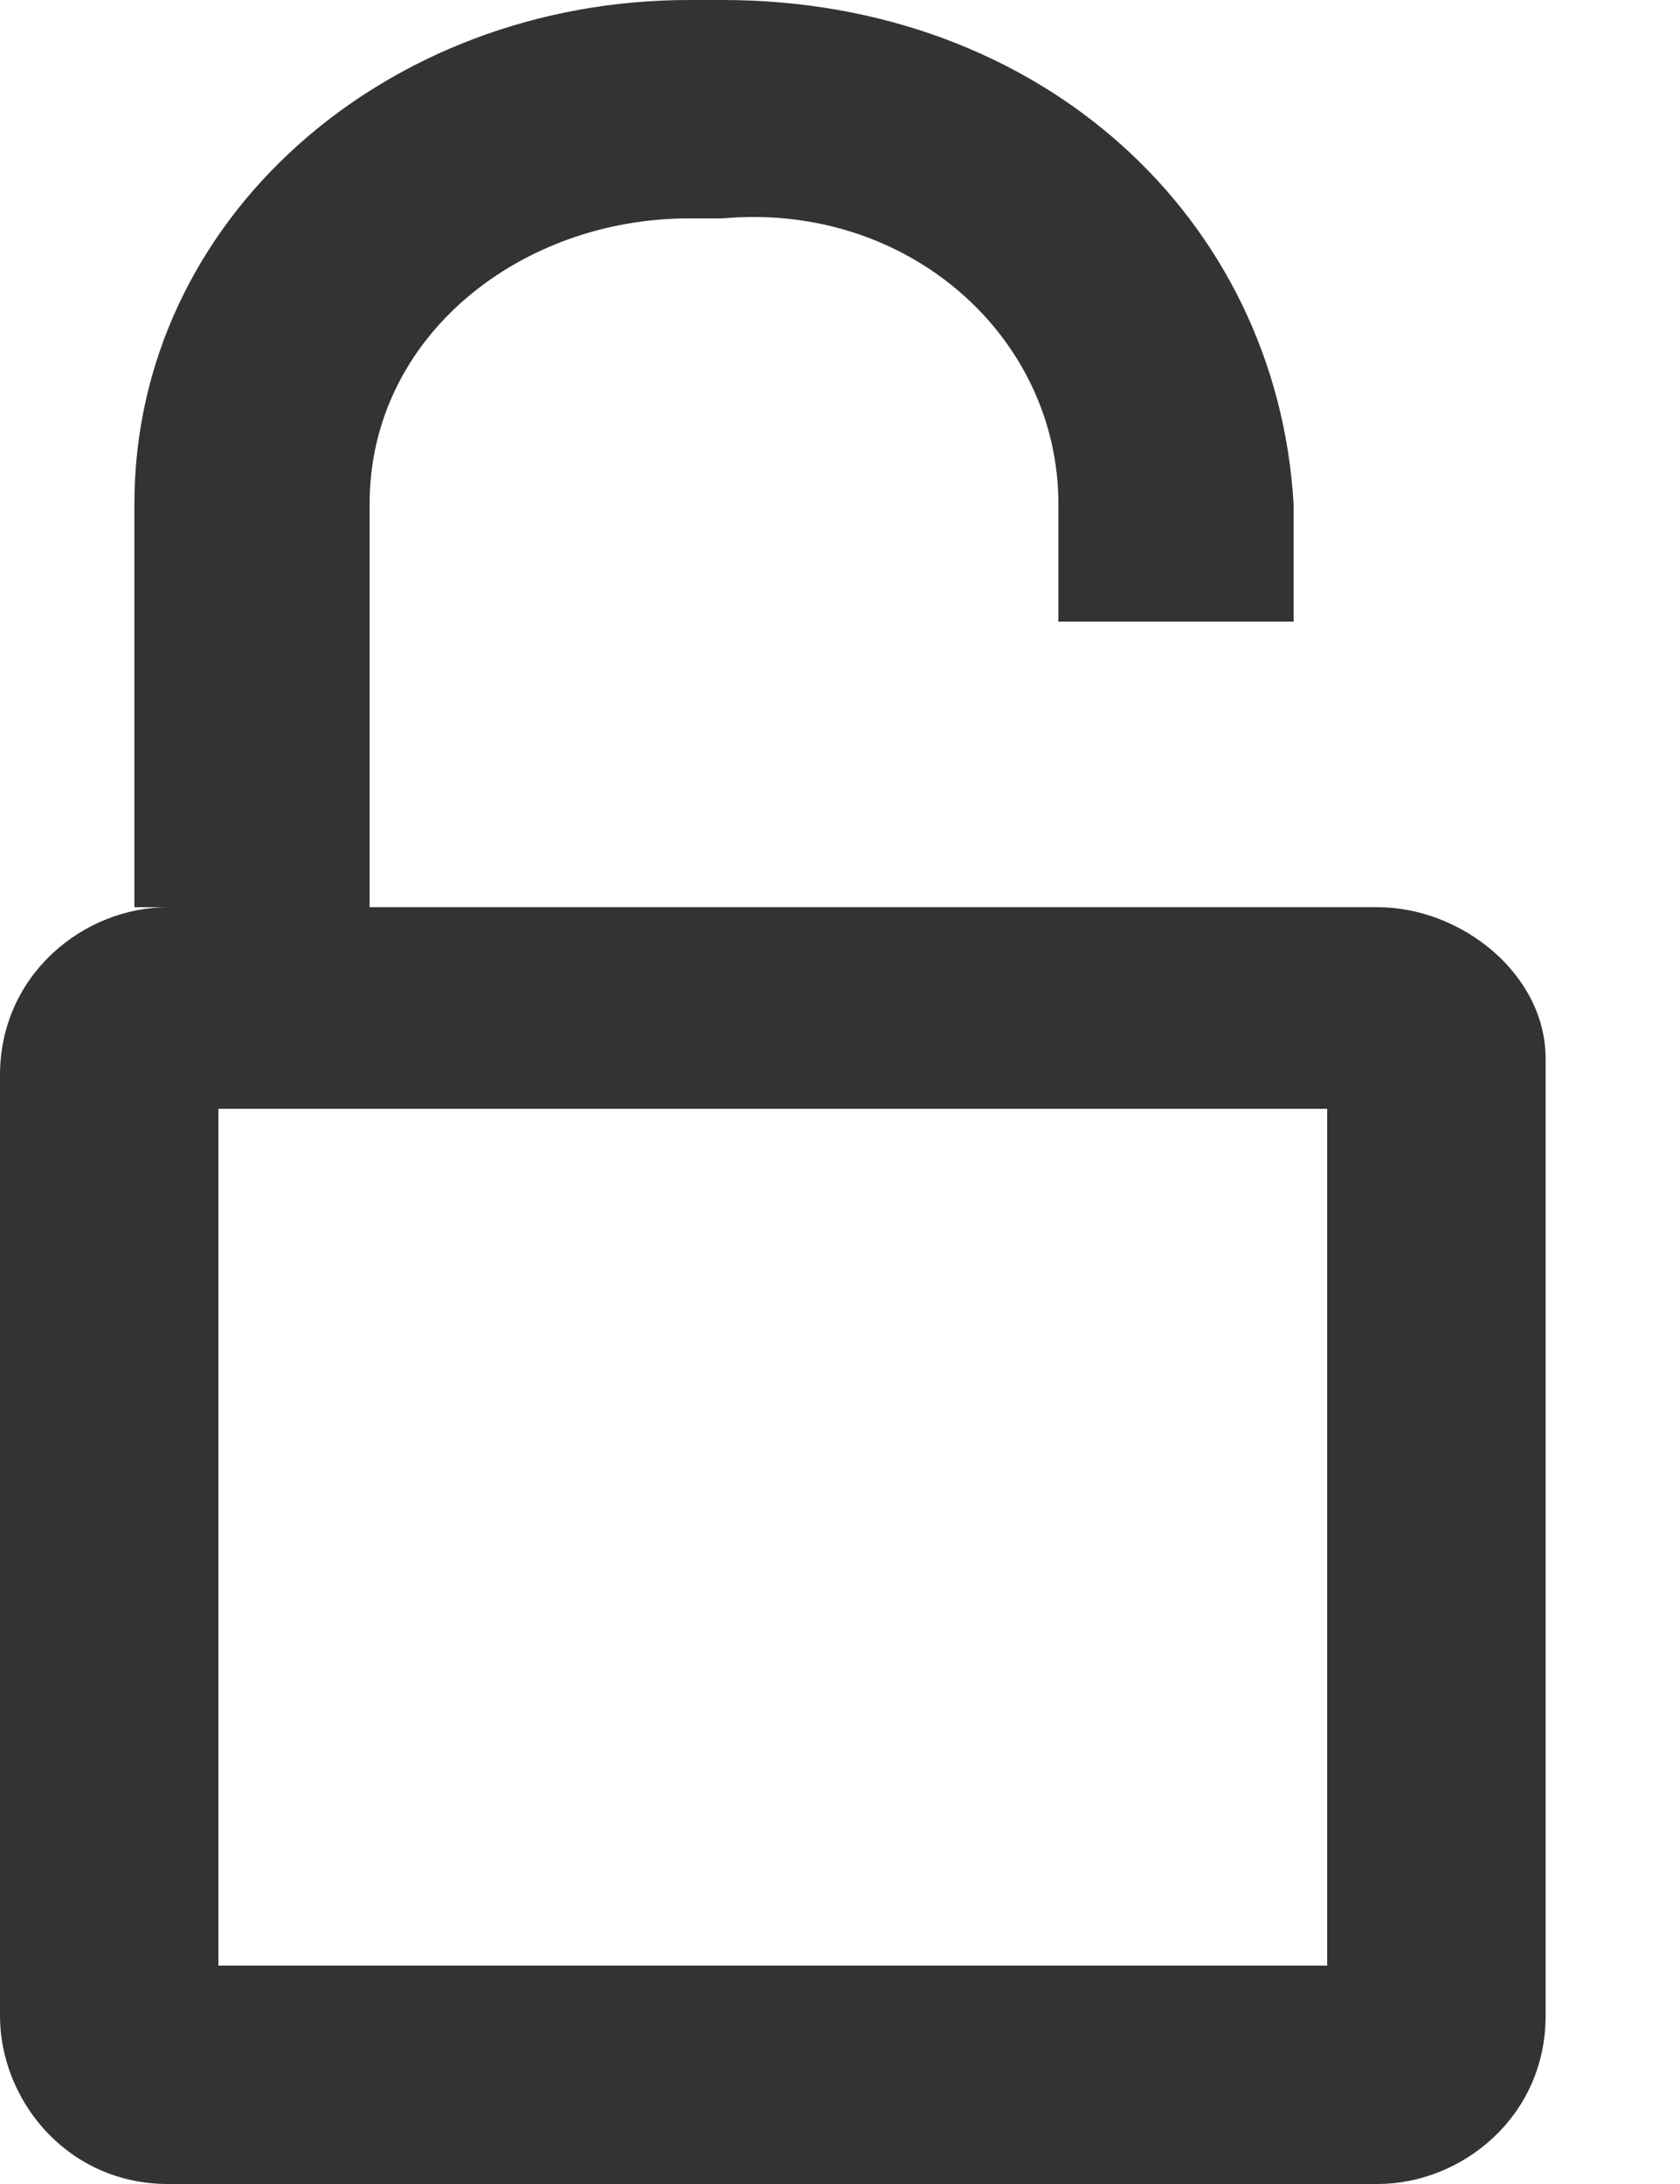
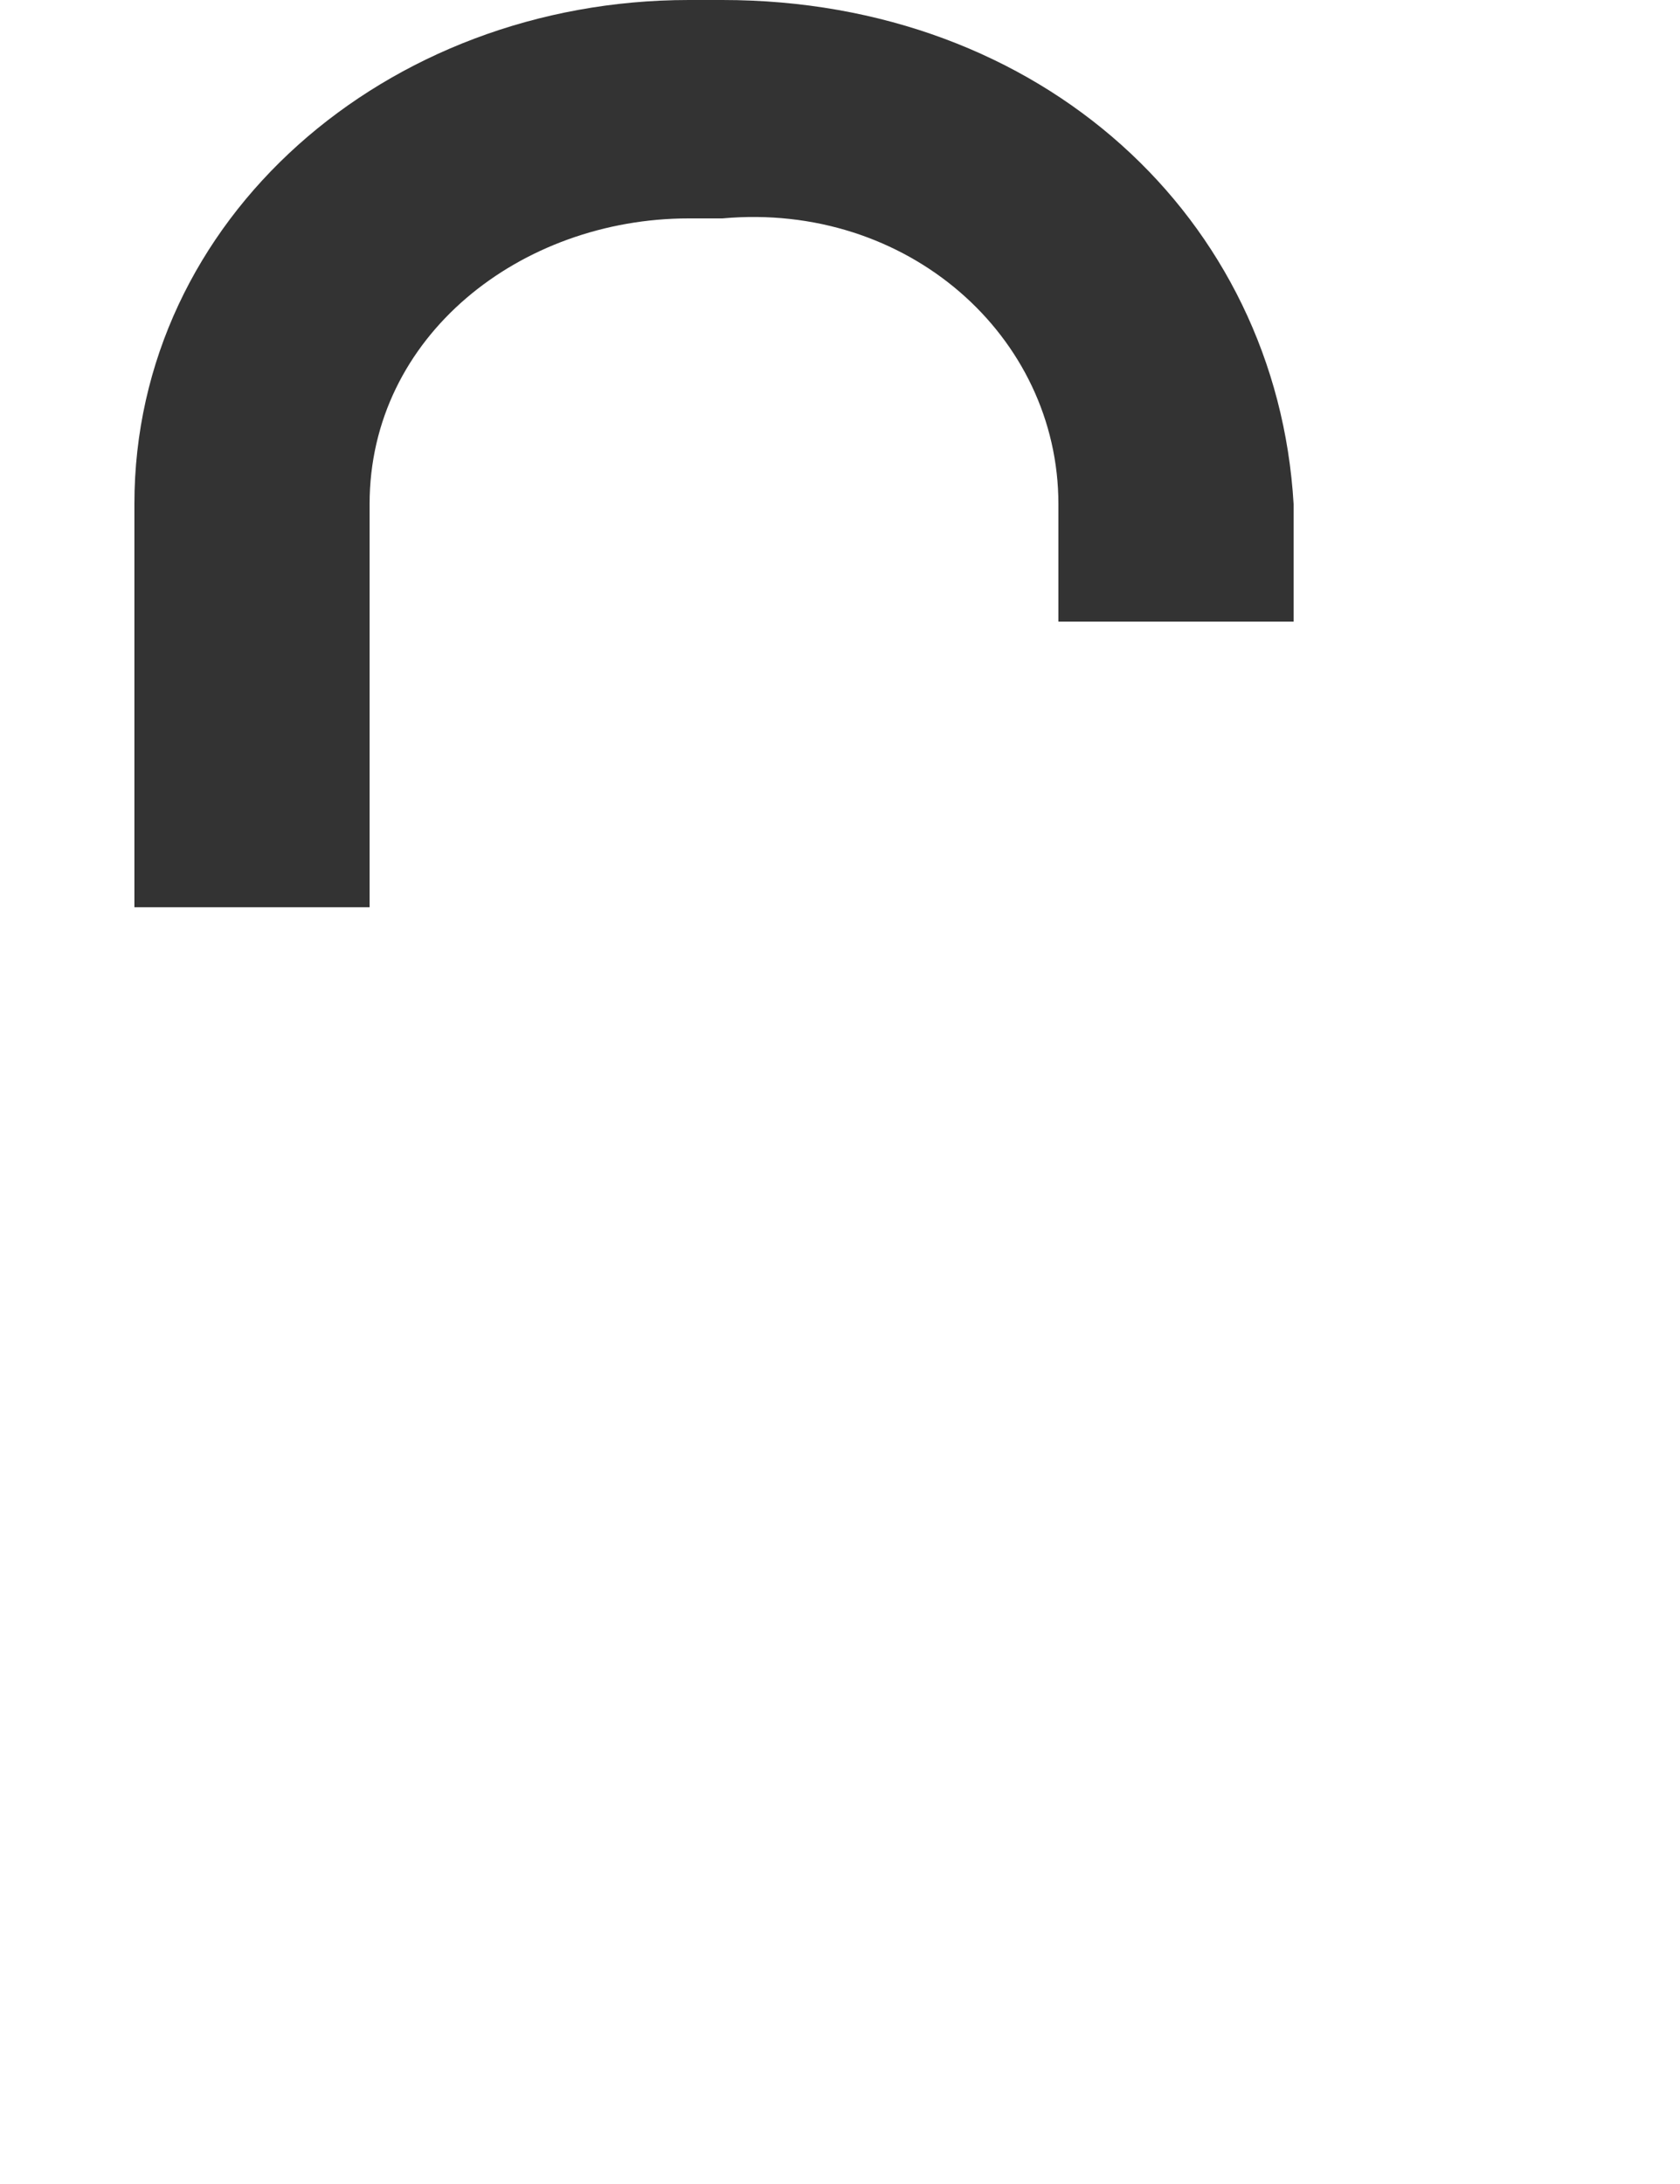
<svg xmlns="http://www.w3.org/2000/svg" version="1.1" id="Layer_1" x="0px" y="0px" width="10px" height="13px" viewBox="0 0 10 13" style="enable-background:new 0 0 10 13;" xml:space="preserve">
  <style type="text/css">
	.st0{fill:#333333;}
</style>
  <title>open-lock</title>
  <g id="Welcome">
    <g id="Desktop-v2" transform="translate(-1244, -12)">
      <g id="Group-13" transform="translate(-138, 0)">
        <g id="Group-2" transform="translate(285, 9)">
          <g id="open-lock" transform="translate(1097, 3)">
-             <path id="Shape" class="st0" d="M8.2,5.4H1c-0.5,0-1,0.4-1,1V12c0,0.5,0.4,1,1,1h7.2c0.5,0,1-0.4,1-1V6.3       C9.2,5.8,8.7,5.4,8.2,5.4z M7.9,11.7H1.3V6.6h6.6C7.9,6.6,7.9,11.7,7.9,11.7z" />
            <path id="Path" class="st0" d="M4.3,0H4.1C2.3,0,0.8,1.3,0.8,3v2.4h1.4V3c0-1,0.9-1.7,1.9-1.7h0.2c1.1-0.1,2,0.7,2,1.7v0.7h1.4       V3C7.6,1.3,6.2,0,4.3,0z" />
          </g>
        </g>
      </g>
    </g>
  </g>
</svg>